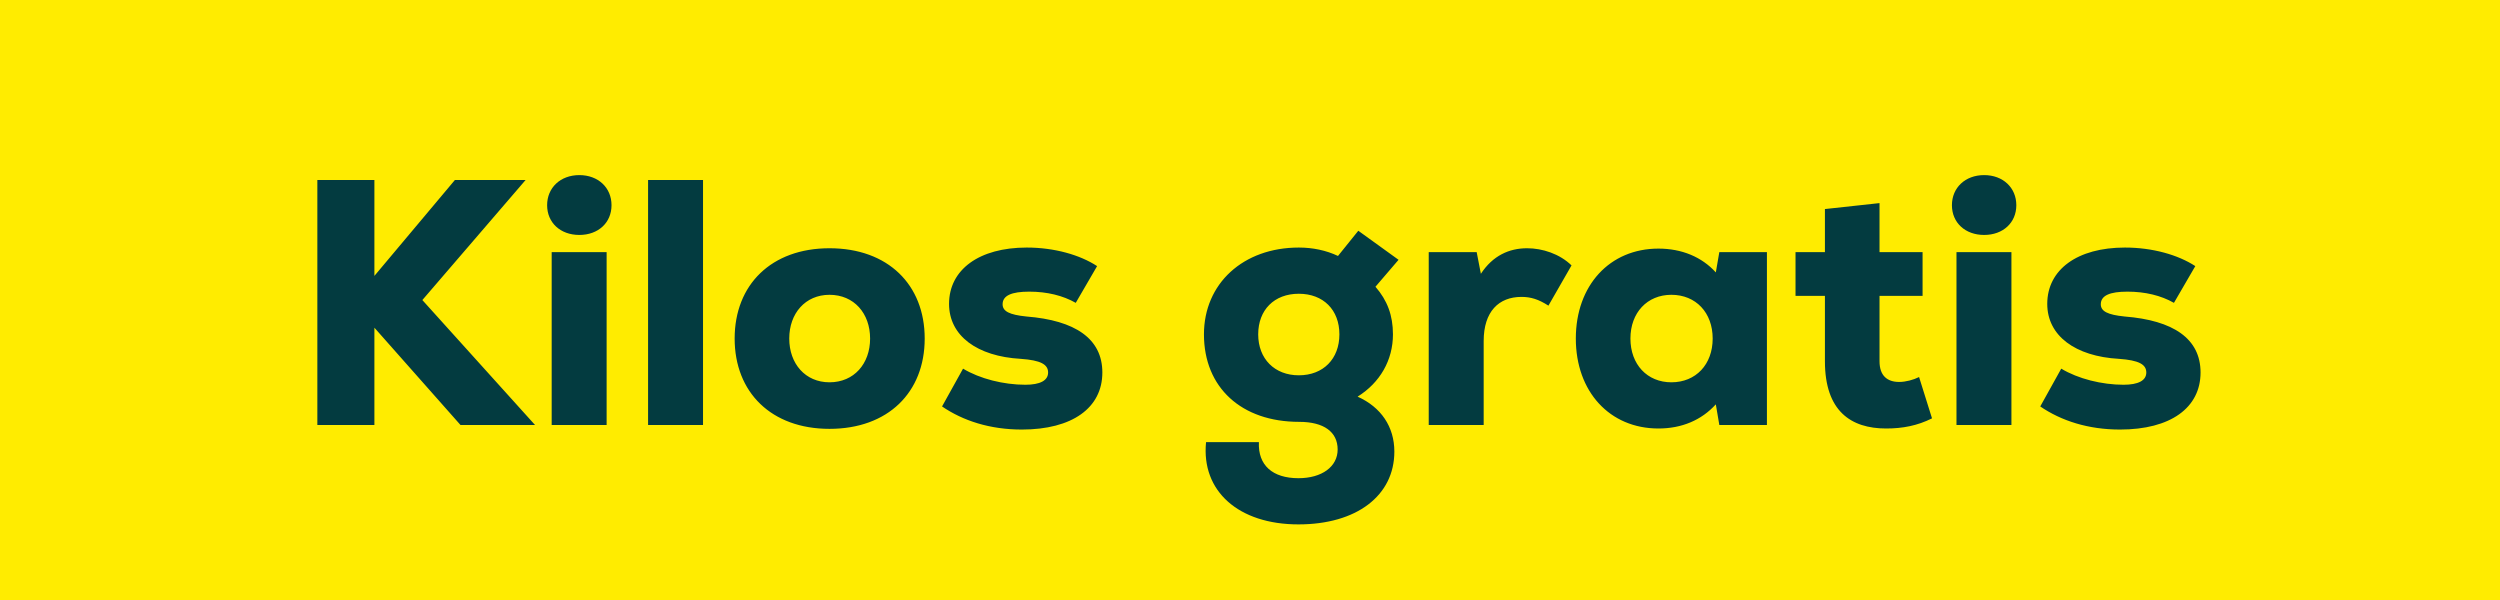
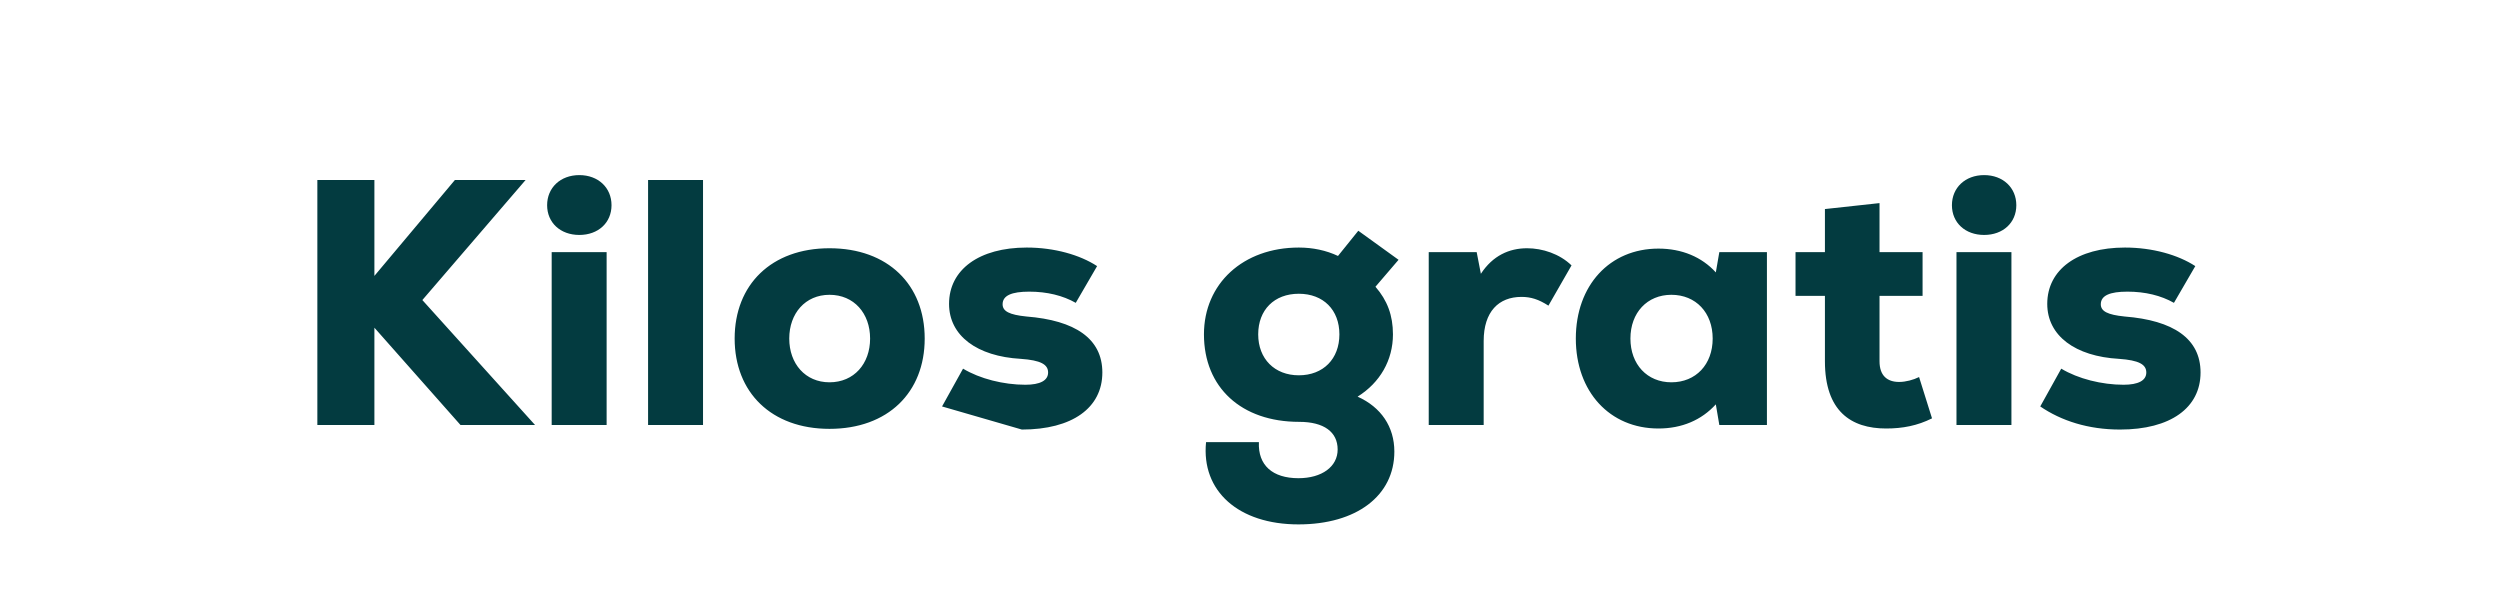
<svg xmlns="http://www.w3.org/2000/svg" width="100" height="24" viewBox="0 0 100 24" fill="none">
-   <rect width="100" height="24" fill="#FFEC00" />
-   <path d="M21.402 17L16.894 12.002L21.024 7.2H18.196L14.976 11.036V7.2H12.694V17H14.976V13.108L18.42 17H21.402ZM23.173 9.398C23.929 9.398 24.461 8.908 24.461 8.208C24.461 7.508 23.929 7.004 23.173 7.004C22.417 7.004 21.885 7.508 21.885 8.208C21.885 8.908 22.417 9.398 23.173 9.398ZM22.067 17H24.265V10.084H22.067V17ZM25.923 17H28.121V7.2H25.923V17ZM33.18 17.154C35.518 17.154 36.988 15.698 36.988 13.542C36.988 11.386 35.518 9.93 33.18 9.93C30.856 9.93 29.386 11.386 29.386 13.542C29.386 15.698 30.856 17.154 33.18 17.154ZM33.18 15.292C32.214 15.292 31.57 14.55 31.57 13.542C31.57 12.534 32.214 11.792 33.18 11.792C34.16 11.792 34.804 12.534 34.804 13.542C34.804 14.55 34.16 15.292 33.18 15.292ZM40.874 17.182C42.89 17.182 44.094 16.314 44.094 14.9C44.094 13.542 43.002 12.814 41.056 12.66C40.37 12.59 40.104 12.45 40.104 12.17C40.104 11.82 40.468 11.666 41.168 11.666C41.882 11.666 42.512 11.82 43.03 12.114L43.884 10.644C43.198 10.196 42.176 9.902 41.07 9.902C39.166 9.902 37.962 10.784 37.962 12.156C37.962 13.43 39.082 14.256 40.832 14.354C41.63 14.41 41.924 14.578 41.924 14.9C41.924 15.222 41.602 15.39 41.014 15.39C40.146 15.39 39.194 15.152 38.522 14.746L37.682 16.258C38.522 16.832 39.6 17.182 40.874 17.182ZM54.304 15.866C55.2 15.306 55.718 14.41 55.718 13.374C55.718 12.618 55.494 12.016 55.018 11.47L55.942 10.392L54.332 9.23L53.52 10.238C53.044 10.014 52.512 9.902 51.952 9.902C49.726 9.902 48.158 11.344 48.158 13.374C48.158 15.502 49.656 16.874 51.966 16.874C52.96 16.874 53.506 17.28 53.506 17.98C53.506 18.666 52.876 19.128 51.938 19.128C50.902 19.128 50.314 18.61 50.356 17.686H48.242C48.046 19.646 49.544 20.976 51.938 20.976C54.262 20.976 55.774 19.828 55.774 18.064C55.774 17.07 55.242 16.286 54.304 15.866ZM51.952 15.012C50.986 15.012 50.328 14.354 50.328 13.374C50.328 12.394 50.972 11.75 51.952 11.75C52.932 11.75 53.576 12.394 53.576 13.374C53.576 14.354 52.932 15.012 51.952 15.012ZM61.083 9.93C60.369 9.93 59.711 10.224 59.235 10.952L59.067 10.084H57.149V17H59.347V13.64C59.347 12.464 59.949 11.876 60.859 11.876C61.237 11.876 61.545 11.974 61.937 12.226L62.861 10.616C62.385 10.154 61.699 9.93 61.083 9.93ZM68.773 10.084L68.633 10.896C68.073 10.28 67.275 9.944 66.337 9.944C64.391 9.944 63.033 11.414 63.033 13.542C63.033 15.67 64.391 17.14 66.337 17.14C67.275 17.14 68.059 16.804 68.633 16.174L68.773 17H70.677V10.084H68.773ZM66.855 15.292C65.889 15.292 65.217 14.578 65.217 13.542C65.217 12.506 65.889 11.792 66.855 11.792C67.835 11.792 68.507 12.506 68.507 13.542C68.507 14.578 67.835 15.292 66.855 15.292ZM76.763 15.082C76.539 15.194 76.231 15.278 75.965 15.278C75.489 15.278 75.181 15.026 75.181 14.452V11.834H76.903V10.084H75.181V8.124L72.997 8.362V10.084H71.821V11.834H72.997V14.452C72.997 16.44 74.033 17.14 75.447 17.14C76.105 17.14 76.693 17.028 77.281 16.734L76.763 15.082ZM79.365 9.398C80.121 9.398 80.653 8.908 80.653 8.208C80.653 7.508 80.121 7.004 79.365 7.004C78.609 7.004 78.077 7.508 78.077 8.208C78.077 8.908 78.609 9.398 79.365 9.398ZM78.259 17H80.457V10.084H78.259V17ZM84.802 17.182C86.818 17.182 88.022 16.314 88.022 14.9C88.022 13.542 86.93 12.814 84.984 12.66C84.298 12.59 84.032 12.45 84.032 12.17C84.032 11.82 84.396 11.666 85.096 11.666C85.81 11.666 86.44 11.82 86.958 12.114L87.812 10.644C87.126 10.196 86.104 9.902 84.998 9.902C83.094 9.902 81.89 10.784 81.89 12.156C81.89 13.43 83.01 14.256 84.76 14.354C85.558 14.41 85.852 14.578 85.852 14.9C85.852 15.222 85.53 15.39 84.942 15.39C84.074 15.39 83.122 15.152 82.45 14.746L81.61 16.258C82.45 16.832 83.528 17.182 84.802 17.182Z" fill="#033B40" />
+   <path d="M21.402 17L16.894 12.002L21.024 7.2H18.196L14.976 11.036V7.2H12.694V17H14.976V13.108L18.42 17H21.402ZM23.173 9.398C23.929 9.398 24.461 8.908 24.461 8.208C24.461 7.508 23.929 7.004 23.173 7.004C22.417 7.004 21.885 7.508 21.885 8.208C21.885 8.908 22.417 9.398 23.173 9.398ZM22.067 17H24.265V10.084H22.067V17ZM25.923 17H28.121V7.2H25.923V17ZM33.18 17.154C35.518 17.154 36.988 15.698 36.988 13.542C36.988 11.386 35.518 9.93 33.18 9.93C30.856 9.93 29.386 11.386 29.386 13.542C29.386 15.698 30.856 17.154 33.18 17.154ZM33.18 15.292C32.214 15.292 31.57 14.55 31.57 13.542C31.57 12.534 32.214 11.792 33.18 11.792C34.16 11.792 34.804 12.534 34.804 13.542C34.804 14.55 34.16 15.292 33.18 15.292ZM40.874 17.182C42.89 17.182 44.094 16.314 44.094 14.9C44.094 13.542 43.002 12.814 41.056 12.66C40.37 12.59 40.104 12.45 40.104 12.17C40.104 11.82 40.468 11.666 41.168 11.666C41.882 11.666 42.512 11.82 43.03 12.114L43.884 10.644C43.198 10.196 42.176 9.902 41.07 9.902C39.166 9.902 37.962 10.784 37.962 12.156C37.962 13.43 39.082 14.256 40.832 14.354C41.63 14.41 41.924 14.578 41.924 14.9C41.924 15.222 41.602 15.39 41.014 15.39C40.146 15.39 39.194 15.152 38.522 14.746L37.682 16.258ZM54.304 15.866C55.2 15.306 55.718 14.41 55.718 13.374C55.718 12.618 55.494 12.016 55.018 11.47L55.942 10.392L54.332 9.23L53.52 10.238C53.044 10.014 52.512 9.902 51.952 9.902C49.726 9.902 48.158 11.344 48.158 13.374C48.158 15.502 49.656 16.874 51.966 16.874C52.96 16.874 53.506 17.28 53.506 17.98C53.506 18.666 52.876 19.128 51.938 19.128C50.902 19.128 50.314 18.61 50.356 17.686H48.242C48.046 19.646 49.544 20.976 51.938 20.976C54.262 20.976 55.774 19.828 55.774 18.064C55.774 17.07 55.242 16.286 54.304 15.866ZM51.952 15.012C50.986 15.012 50.328 14.354 50.328 13.374C50.328 12.394 50.972 11.75 51.952 11.75C52.932 11.75 53.576 12.394 53.576 13.374C53.576 14.354 52.932 15.012 51.952 15.012ZM61.083 9.93C60.369 9.93 59.711 10.224 59.235 10.952L59.067 10.084H57.149V17H59.347V13.64C59.347 12.464 59.949 11.876 60.859 11.876C61.237 11.876 61.545 11.974 61.937 12.226L62.861 10.616C62.385 10.154 61.699 9.93 61.083 9.93ZM68.773 10.084L68.633 10.896C68.073 10.28 67.275 9.944 66.337 9.944C64.391 9.944 63.033 11.414 63.033 13.542C63.033 15.67 64.391 17.14 66.337 17.14C67.275 17.14 68.059 16.804 68.633 16.174L68.773 17H70.677V10.084H68.773ZM66.855 15.292C65.889 15.292 65.217 14.578 65.217 13.542C65.217 12.506 65.889 11.792 66.855 11.792C67.835 11.792 68.507 12.506 68.507 13.542C68.507 14.578 67.835 15.292 66.855 15.292ZM76.763 15.082C76.539 15.194 76.231 15.278 75.965 15.278C75.489 15.278 75.181 15.026 75.181 14.452V11.834H76.903V10.084H75.181V8.124L72.997 8.362V10.084H71.821V11.834H72.997V14.452C72.997 16.44 74.033 17.14 75.447 17.14C76.105 17.14 76.693 17.028 77.281 16.734L76.763 15.082ZM79.365 9.398C80.121 9.398 80.653 8.908 80.653 8.208C80.653 7.508 80.121 7.004 79.365 7.004C78.609 7.004 78.077 7.508 78.077 8.208C78.077 8.908 78.609 9.398 79.365 9.398ZM78.259 17H80.457V10.084H78.259V17ZM84.802 17.182C86.818 17.182 88.022 16.314 88.022 14.9C88.022 13.542 86.93 12.814 84.984 12.66C84.298 12.59 84.032 12.45 84.032 12.17C84.032 11.82 84.396 11.666 85.096 11.666C85.81 11.666 86.44 11.82 86.958 12.114L87.812 10.644C87.126 10.196 86.104 9.902 84.998 9.902C83.094 9.902 81.89 10.784 81.89 12.156C81.89 13.43 83.01 14.256 84.76 14.354C85.558 14.41 85.852 14.578 85.852 14.9C85.852 15.222 85.53 15.39 84.942 15.39C84.074 15.39 83.122 15.152 82.45 14.746L81.61 16.258C82.45 16.832 83.528 17.182 84.802 17.182Z" fill="#033B40" />
</svg>